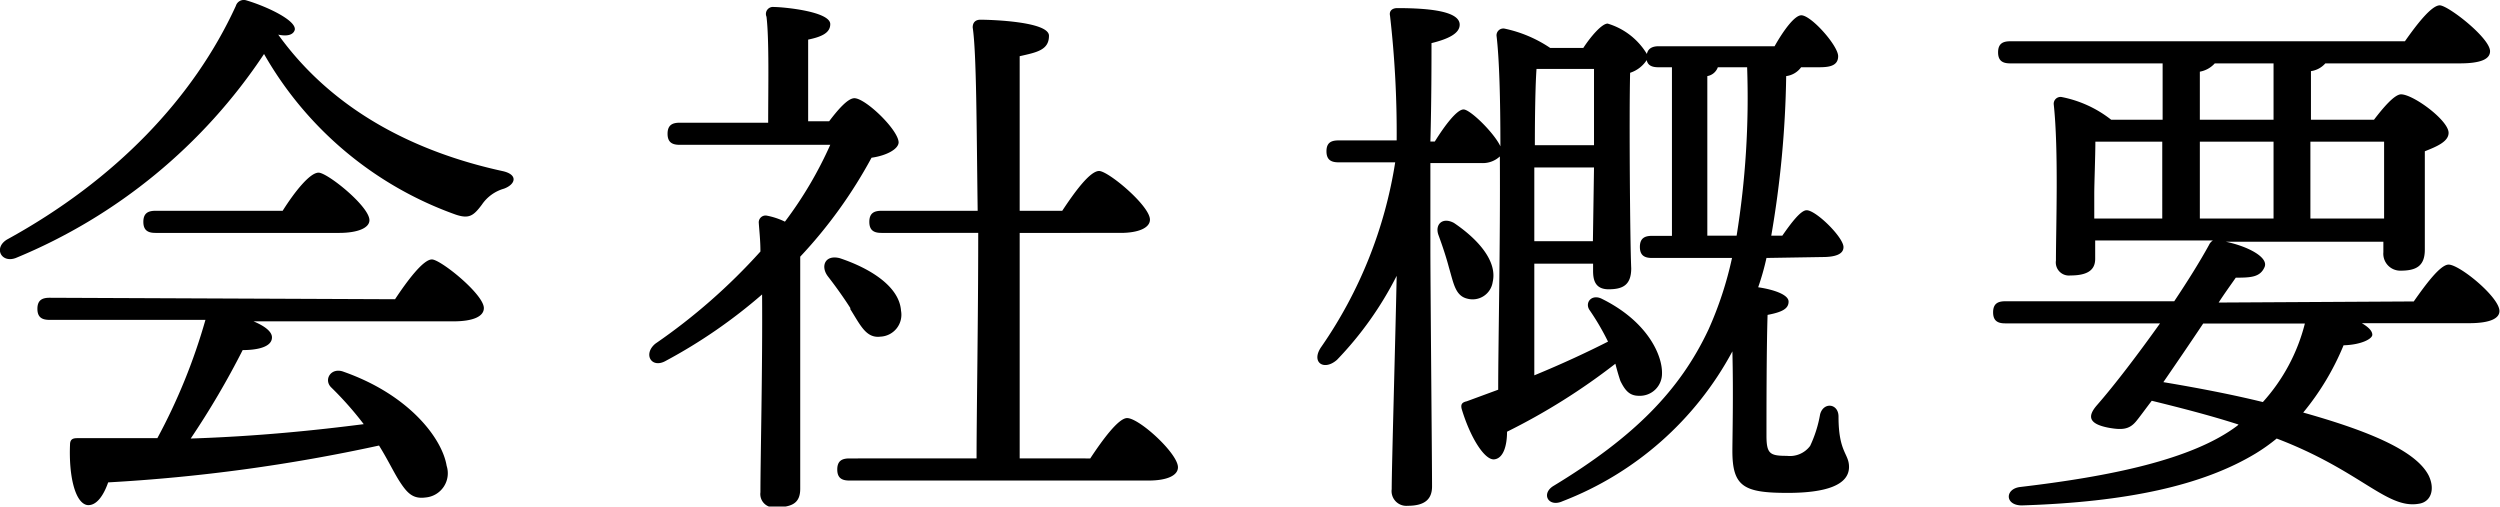
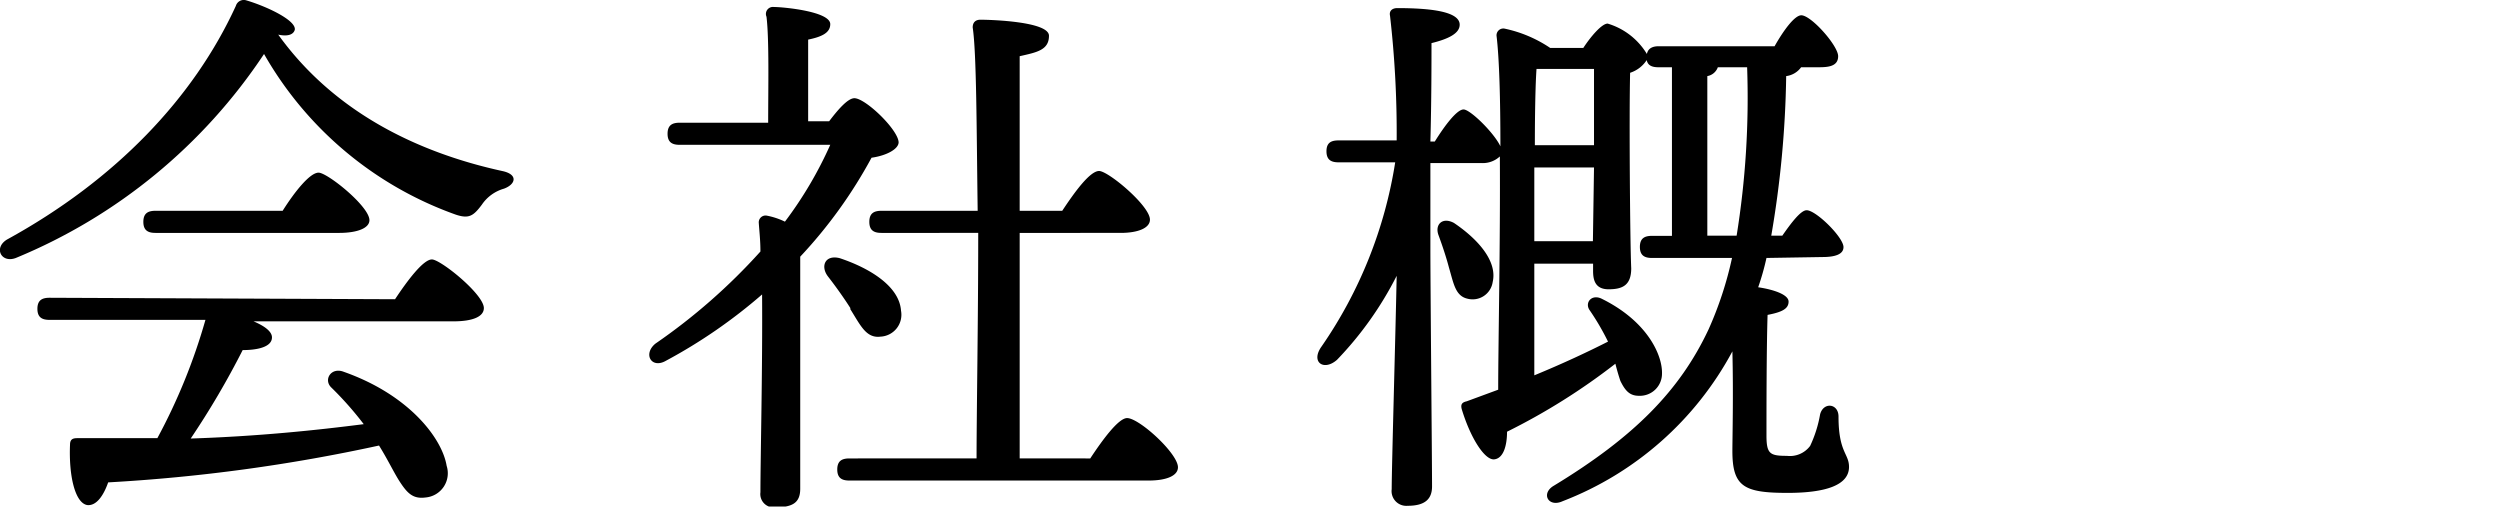
<svg xmlns="http://www.w3.org/2000/svg" viewBox="0 0 135.68 27.49">
  <title>com-t2</title>
  <g id="Layer_2" data-name="Layer 2">
    <g id="design">
      <g id="_1" data-name="1">
        <path d="M27.35,10.24a2.16,2.16,0,0,0-1.2.87c-.45.6-.69.78-1.41.54A19.51,19.51,0,0,1,14.33,2.93,29.78,29.78,0,0,1,.86,14c-.78.3-1.23-.54-.48-1C6.29,9.76,10.52,5.3,12.8.32a.45.45,0,0,1,.57-.3C14.48.35,16.07,1.1,16,1.61c-.06.24-.33.39-.9.27,3,4.17,7.5,6.38,12.15,7.4C28.13,9.46,28,10,27.35,10.24Zm-5.91,6c.66-1,1.53-2.16,2-2.16s2.82,1.89,2.82,2.64c0,.45-.57.72-1.65.72H13.76c.57.24,1,.54,1,.87,0,.54-.84.69-1.59.69a45.27,45.27,0,0,1-2.82,4.8c3.66-.12,6.81-.45,9.39-.78a18.18,18.18,0,0,0-1.77-2c-.42-.42,0-1.11.69-.84,3.57,1.26,5.34,3.63,5.58,5.1A1.32,1.32,0,0,1,23.09,27c-.69.09-1-.24-1.44-.93-.3-.48-.63-1.17-1.08-1.89a93.2,93.2,0,0,1-14.7,2c-.24.69-.63,1.29-1.14,1.23-.66-.12-1-1.59-.93-3.27,0-.3.15-.36.39-.36,1.5,0,3,0,4.35,0a31.74,31.74,0,0,0,2.61-6.42H2.69c-.39,0-.66-.12-.66-.6s.27-.6.66-.6Zm-13-3.6c-.39,0-.66-.12-.66-.6s.27-.6.66-.6h6.9c.63-1,1.47-2.07,1.95-2.07s2.76,1.83,2.76,2.58c0,.42-.63.69-1.65.69Z" />
        <path d="M45,6.58C45.44,6,46,5.33,46.37,5.33c.6,0,2.37,1.7,2.4,2.39,0,.36-.63.72-1.47.84a25.64,25.64,0,0,1-3.87,5.37c0,1.56,0,5,0,5.73,0,1.05,0,6.09,0,6.87s-.45,1-1.35,1a.72.72,0,0,1-.81-.81c0-1.83.12-6.81.09-10.74a28.44,28.44,0,0,1-5.22,3.6c-.78.45-1.26-.36-.57-.93a32.27,32.27,0,0,0,5.7-5c0-.6-.06-1.11-.09-1.56a.37.37,0,0,1,.42-.39,3.92,3.92,0,0,1,1,.33,21.38,21.38,0,0,0,2.46-4.17H36.89c-.39,0-.66-.12-.66-.6s.27-.6.66-.6h4.8c0-1.85.06-4.49-.09-5.75A.38.38,0,0,1,42,.38c.51,0,3.06.24,3.06.93,0,.48-.48.69-1.2.84V6.58Zm1.17,10.17c-.36-.57-.81-1.2-1.23-1.74s-.18-1.2.63-1c1.71.57,3.24,1.56,3.33,2.85a1.19,1.19,0,0,1-1.11,1.41C47,18.37,46.7,17.65,46.13,16.75Zm13,8.13c.66-1,1.53-2.19,2-2.19.66,0,2.76,1.92,2.76,2.67,0,.45-.6.72-1.59.72H46.1c-.39,0-.66-.12-.66-.6s.27-.6.66-.6H53c0-2.43.09-7.44.09-12.24H47.84c-.39,0-.66-.12-.66-.6s.27-.6.66-.6h5.22C53,7,53,2.87,52.79,1.49c0-.27.15-.42.42-.42.51,0,3.72.09,3.72.87s-.66.9-1.59,1.11v8.39h2.31c.66-1,1.5-2.16,2-2.16s2.76,1.89,2.76,2.64c0,.45-.63.72-1.59.72H55.34V24.88Z" />
        <path d="M95.87,14a13.82,13.82,0,0,1-.45,1.59c.81.12,1.65.39,1.65.78s-.36.57-1.14.72c-.06,1.89-.06,5.28-.06,6.54,0,1,.18,1.11,1.11,1.11a1.37,1.37,0,0,0,1.26-.54,6.68,6.68,0,0,0,.54-1.71c.18-.69,1-.6,1,.12,0,1.95.57,2,.57,2.73,0,1-1.29,1.41-3.33,1.41-2.37,0-3-.33-3-2.28,0-.63.06-3.09,0-5.4a17.66,17.66,0,0,1-9.21,8.13c-.78.36-1.2-.42-.48-.84,4.35-2.64,6.84-5.16,8.4-8.49A19.58,19.58,0,0,0,94,14H89.66c-.39,0-.66-.12-.66-.6s.27-.6.66-.6h1.08V3.65H90c-.33,0-.57-.09-.63-.39a1.69,1.69,0,0,1-.9.69c-.06,2.36,0,9.35.06,10.61,0,.93-.48,1.14-1.23,1.14s-.84-.54-.84-1v-.39H83.27l0,6.06c1.53-.63,2.88-1.26,4-1.83a13.43,13.43,0,0,0-1-1.71c-.27-.39.09-.87.63-.63,2.52,1.23,3.33,3.09,3.3,4.08a1.2,1.2,0,0,1-1.26,1.2c-.51,0-.75-.3-1-.81-.09-.27-.18-.57-.27-.93a34.6,34.6,0,0,1-5.88,3.69c0,.72-.18,1.44-.69,1.5s-1.29-1.14-1.77-2.73c-.06-.24,0-.36.27-.42l1.71-.63c0-2.43.12-8,.09-12.66a1.36,1.36,0,0,1-1,.36H77.63v4.62c0,2.07.09,11.64.09,12.93,0,.69-.39,1.05-1.32,1.05a.8.8,0,0,1-.87-.9c0-1.14.21-8.49.27-11.58a18.8,18.8,0,0,1-3.24,4.56c-.72.63-1.44.12-.84-.72a24.11,24.11,0,0,0,4-10H72.65c-.39,0-.66-.12-.66-.6s.27-.59.66-.59H75.8A55.68,55.68,0,0,0,75.44.86c-.06-.27.12-.42.39-.42,1.8,0,3.39.18,3.39.9,0,.48-.63.78-1.53,1,0,1,0,3.15-.06,5.34h.24c.54-.87,1.2-1.74,1.56-1.74s1.65,1.26,2,2c0-2.55-.06-4.76-.21-6a.37.37,0,0,1,.42-.39,7,7,0,0,1,2.49,1.05h1.8c.39-.6,1-1.32,1.32-1.32a3.73,3.73,0,0,1,2.13,1.65c.06-.3.3-.42.63-.42h6.3C96.8,1.64,97.4.83,97.76.83c.54,0,2,1.65,2,2.22s-.57.6-1.08.6h-.93a1.18,1.18,0,0,1-.81.48,55.29,55.29,0,0,1-.81,8.66h.6c.48-.69,1-1.38,1.32-1.38.51,0,2,1.47,2,2,0,.39-.45.54-1.14.54ZM79.64,16.21c-.66-.15-.75-.84-1-1.68-.15-.57-.36-1.2-.57-1.77s.21-1,.84-.66c1.29.87,2.37,2.07,2.1,3.21A1.1,1.1,0,0,1,79.64,16.21Zm6.81-3.12.06-4H83.27v4Zm.06-5.21c0-1.66,0-3.21,0-4.14H83.39c-.06.81-.09,2.48-.09,4.14Zm7.74,4.91a47,47,0,0,0,.57-9.14H93.23a.74.74,0,0,1-.57.48v8.66Z" />
-         <path d="M131,16.36c.63-.9,1.44-2,1.89-2,.6,0,2.76,1.77,2.76,2.52,0,.39-.48.66-1.65.66h-5.82c.36.21.57.42.57.63s-.57.54-1.56.57A14.21,14.21,0,0,1,125,22.39c3.3.93,6.09,2,6.81,3.42.36.75.12,1.44-.54,1.53-1.74.3-3.15-1.8-7.71-3.54a9.85,9.85,0,0,1-1.14.81c-2.88,1.74-7,2.64-12.69,2.82-.93,0-.93-.9-.09-1,4.83-.57,9.33-1.47,11.79-3.33l.06-.06c-1.5-.48-3-.87-4.71-1.29-.39.51-.69.93-.87,1.14-.36.42-.75.45-1.44.33-1.14-.21-1.17-.63-.69-1.2,1-1.14,2.25-2.79,3.45-4.47h-8.4c-.39,0-.66-.12-.66-.6s.27-.6.66-.6H118c.72-1.08,1.38-2.13,1.89-3.06a.56.56,0,0,1,.21-.24h-6.39v1c0,.63-.45.9-1.35.9a.71.71,0,0,1-.78-.81c0-1.8.15-6-.12-8.48a.37.37,0,0,1,.45-.39,6.29,6.29,0,0,1,2.67,1.23h2.79V3.44H109.1c-.39,0-.66-.12-.66-.6s.27-.6.66-.6h21.42c.63-.9,1.44-1.95,1.89-1.95s2.73,1.77,2.73,2.49c0,.42-.48.66-1.65.66H126.2a1.27,1.27,0,0,1-.78.42V6.5h3.42c.48-.63,1.11-1.38,1.47-1.38.66,0,2.58,1.41,2.58,2.09,0,.48-.66.75-1.29,1,0,1.8,0,4.44,0,5.34s-.48,1.14-1.32,1.14a.92.92,0,0,1-.93-1v-.57h-8.55c1.17.24,2.34.84,2.1,1.38s-.72.57-1.56.57c-.27.39-.6.84-.93,1.35Zm-17.34-4.5h3.69V7.69h-3.63c0,.75-.06,2.31-.06,2.82Zm5.91,5.7c-.72,1.08-1.5,2.22-2.16,3.18,1.8.3,3.69.66,5.4,1.08a10,10,0,0,0,2.28-4.26ZM119.39,6.5h4V3.44H120.2a1.43,1.43,0,0,1-.81.45Zm4,5.36V7.69h-4v4.17Zm2-4.17v4.17h4c0-1.35,0-3.15,0-4.17Z" />
      </g>
    </g>
  </g>
</svg>